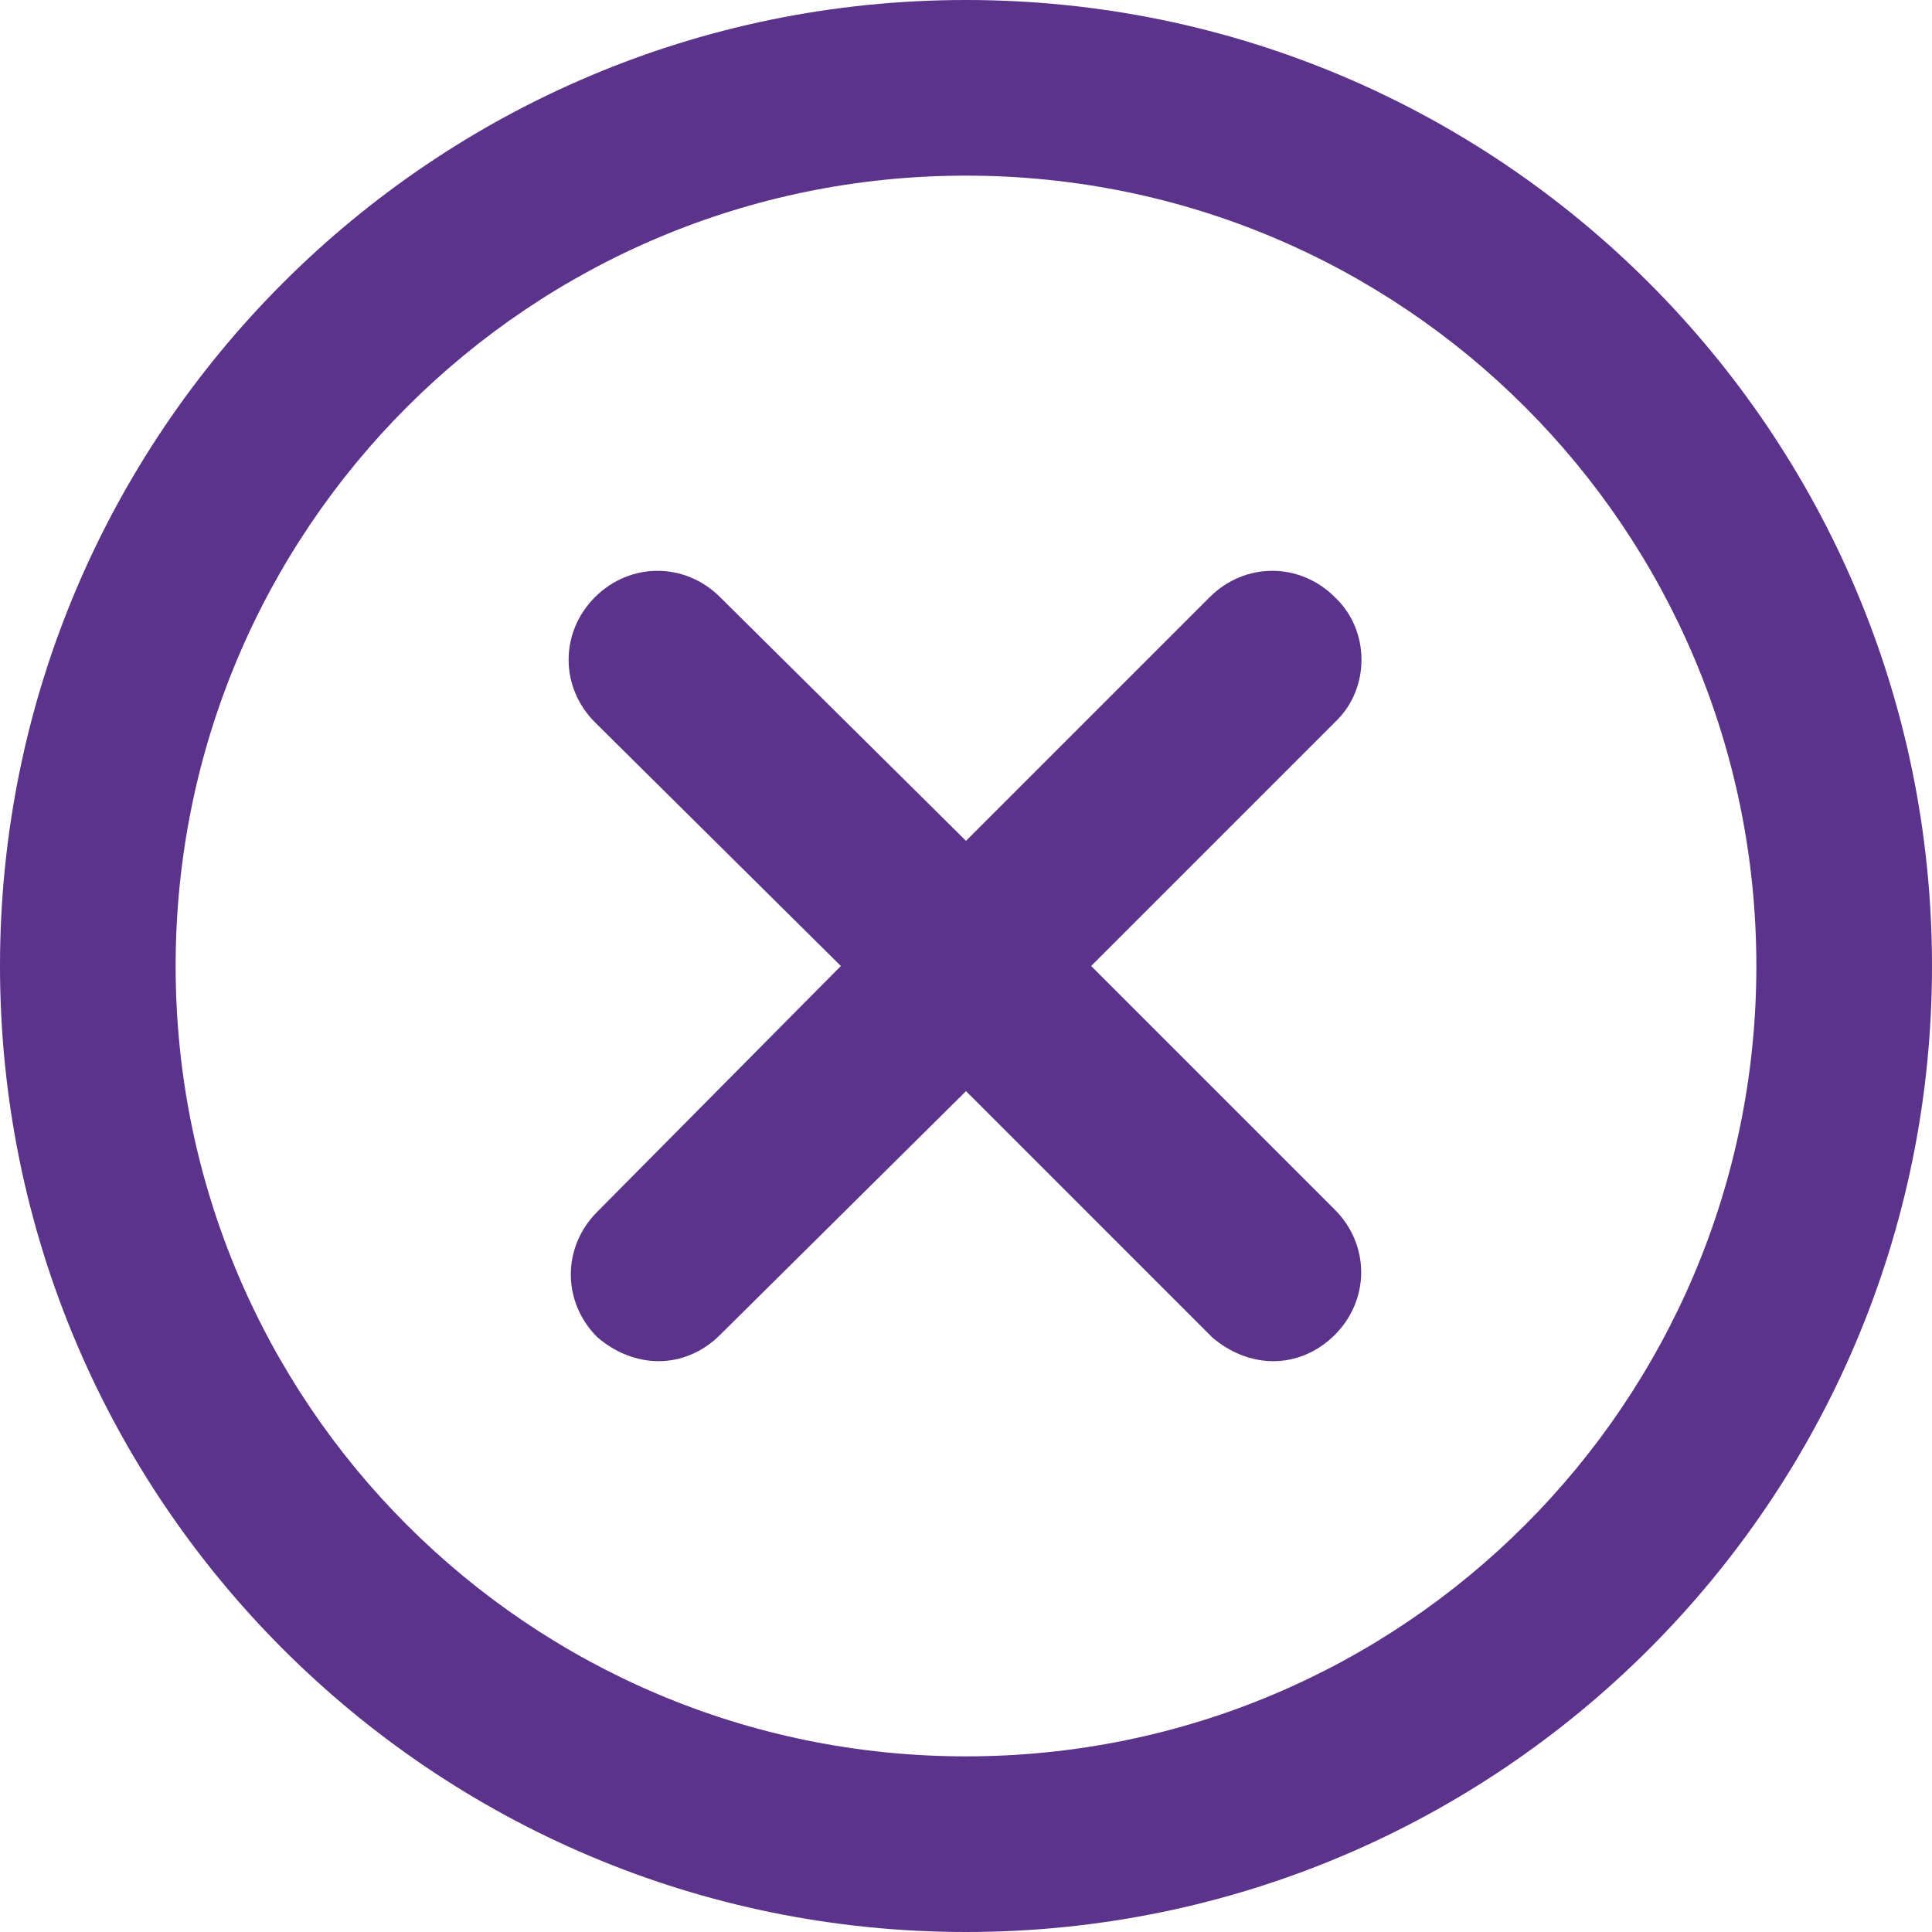
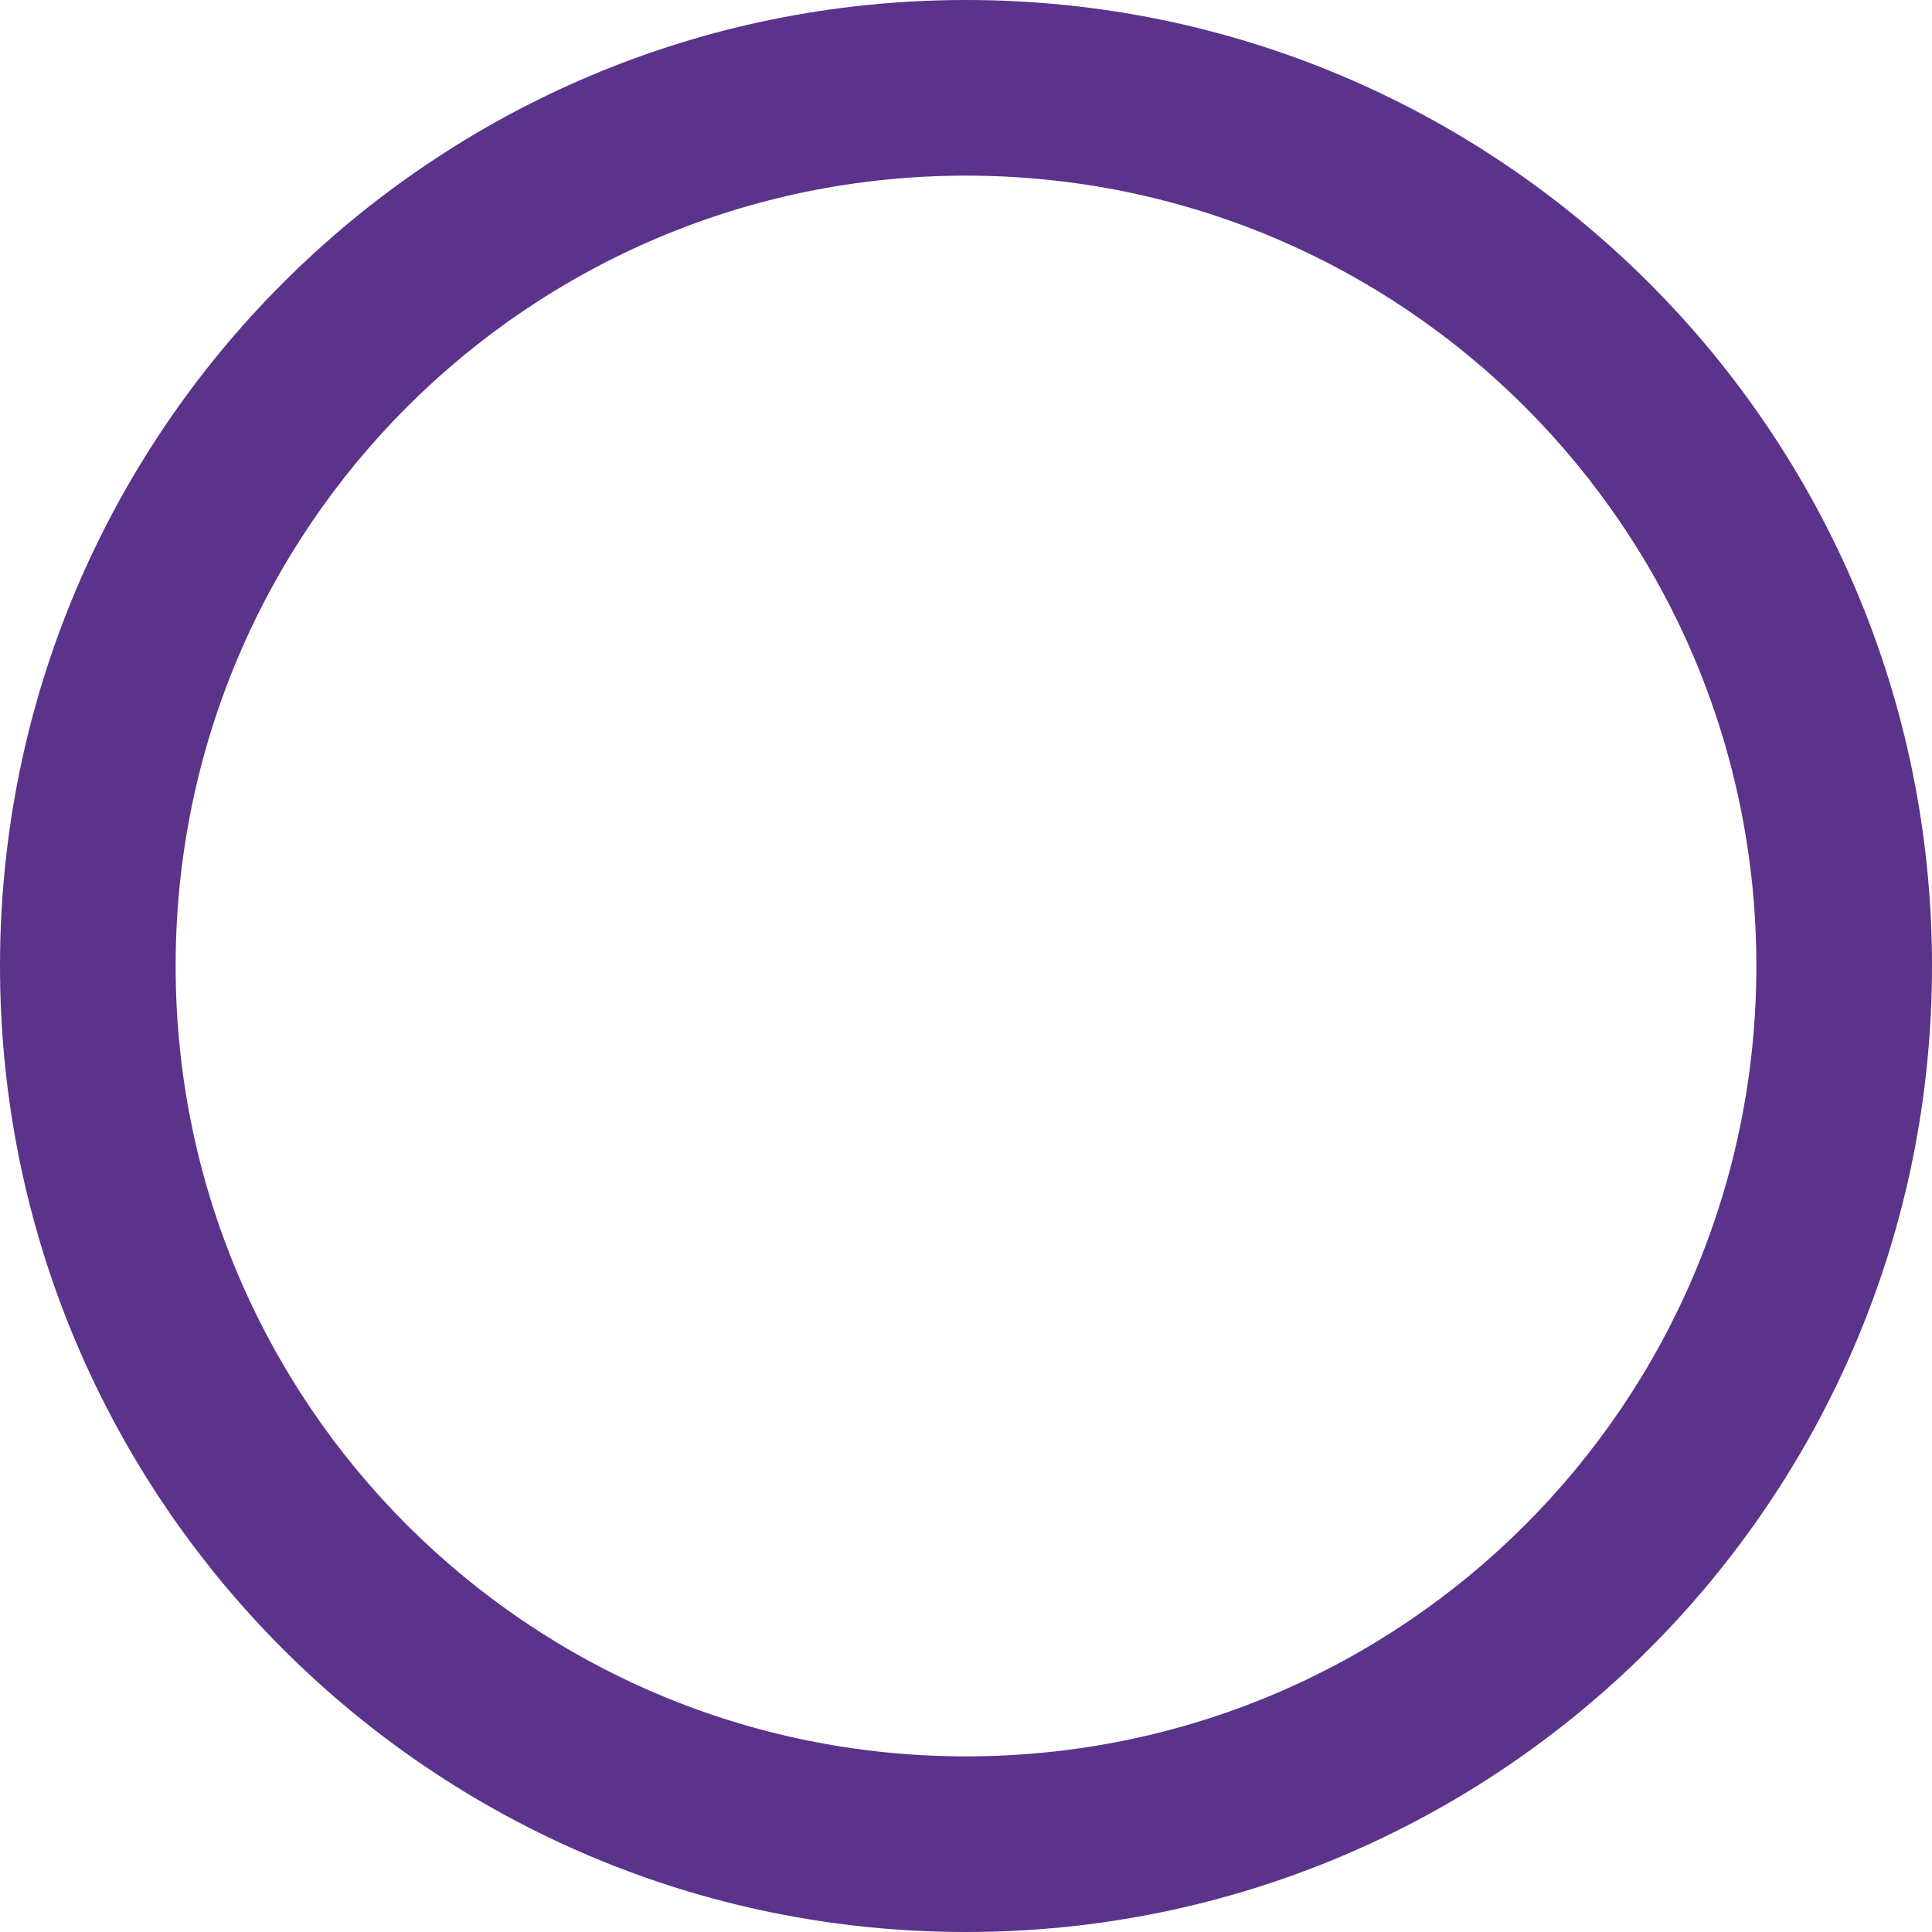
<svg xmlns="http://www.w3.org/2000/svg" id="Layer_2" data-name="Layer 2" viewBox="0 0 88 88">
  <defs>
    <style>
      .cls-1 {
        fill: #5b338b;
      }
    </style>
  </defs>
  <g id="Layer_1-2" data-name="Layer 1">
    <g>
-       <path class="cls-1" d="m60.8,27.2c-1.6-1.6-4.1-1.6-5.7,0l-11.1,11.1-11.2-11.1c-1.6-1.6-4.1-1.6-5.7,0s-1.6,4.1,0,5.7l11.2,11.1-11.1,11.2c-1.6,1.6-1.6,4.1,0,5.7.8.7,1.8,1.1,2.8,1.1s2-.4,2.8-1.2l11.2-11.1,11.2,11.2c.8.7,1.8,1.1,2.8,1.1s2-.4,2.8-1.2c1.6-1.6,1.6-4.1,0-5.7l-11.1-11.1,11.2-11.2c1.5-1.5,1.5-4.1-.1-5.6Z" />
-       <path class="cls-1" d="m44,0C19.7,0,0,19.7,0,44s19.7,44,44,44,44-19.7,44-44S68.3,0,44,0Zm0,80c-19.9,0-36-16.1-36-36S24.1,8,44,8s36,16.1,36,36-16.1,36-36,36Z" />
+       <path class="cls-1" d="m44,0C19.7,0,0,19.7,0,44s19.7,44,44,44,44-19.7,44-44S68.3,0,44,0m0,80c-19.9,0-36-16.1-36-36S24.1,8,44,8s36,16.1,36,36-16.1,36-36,36Z" />
    </g>
  </g>
</svg>